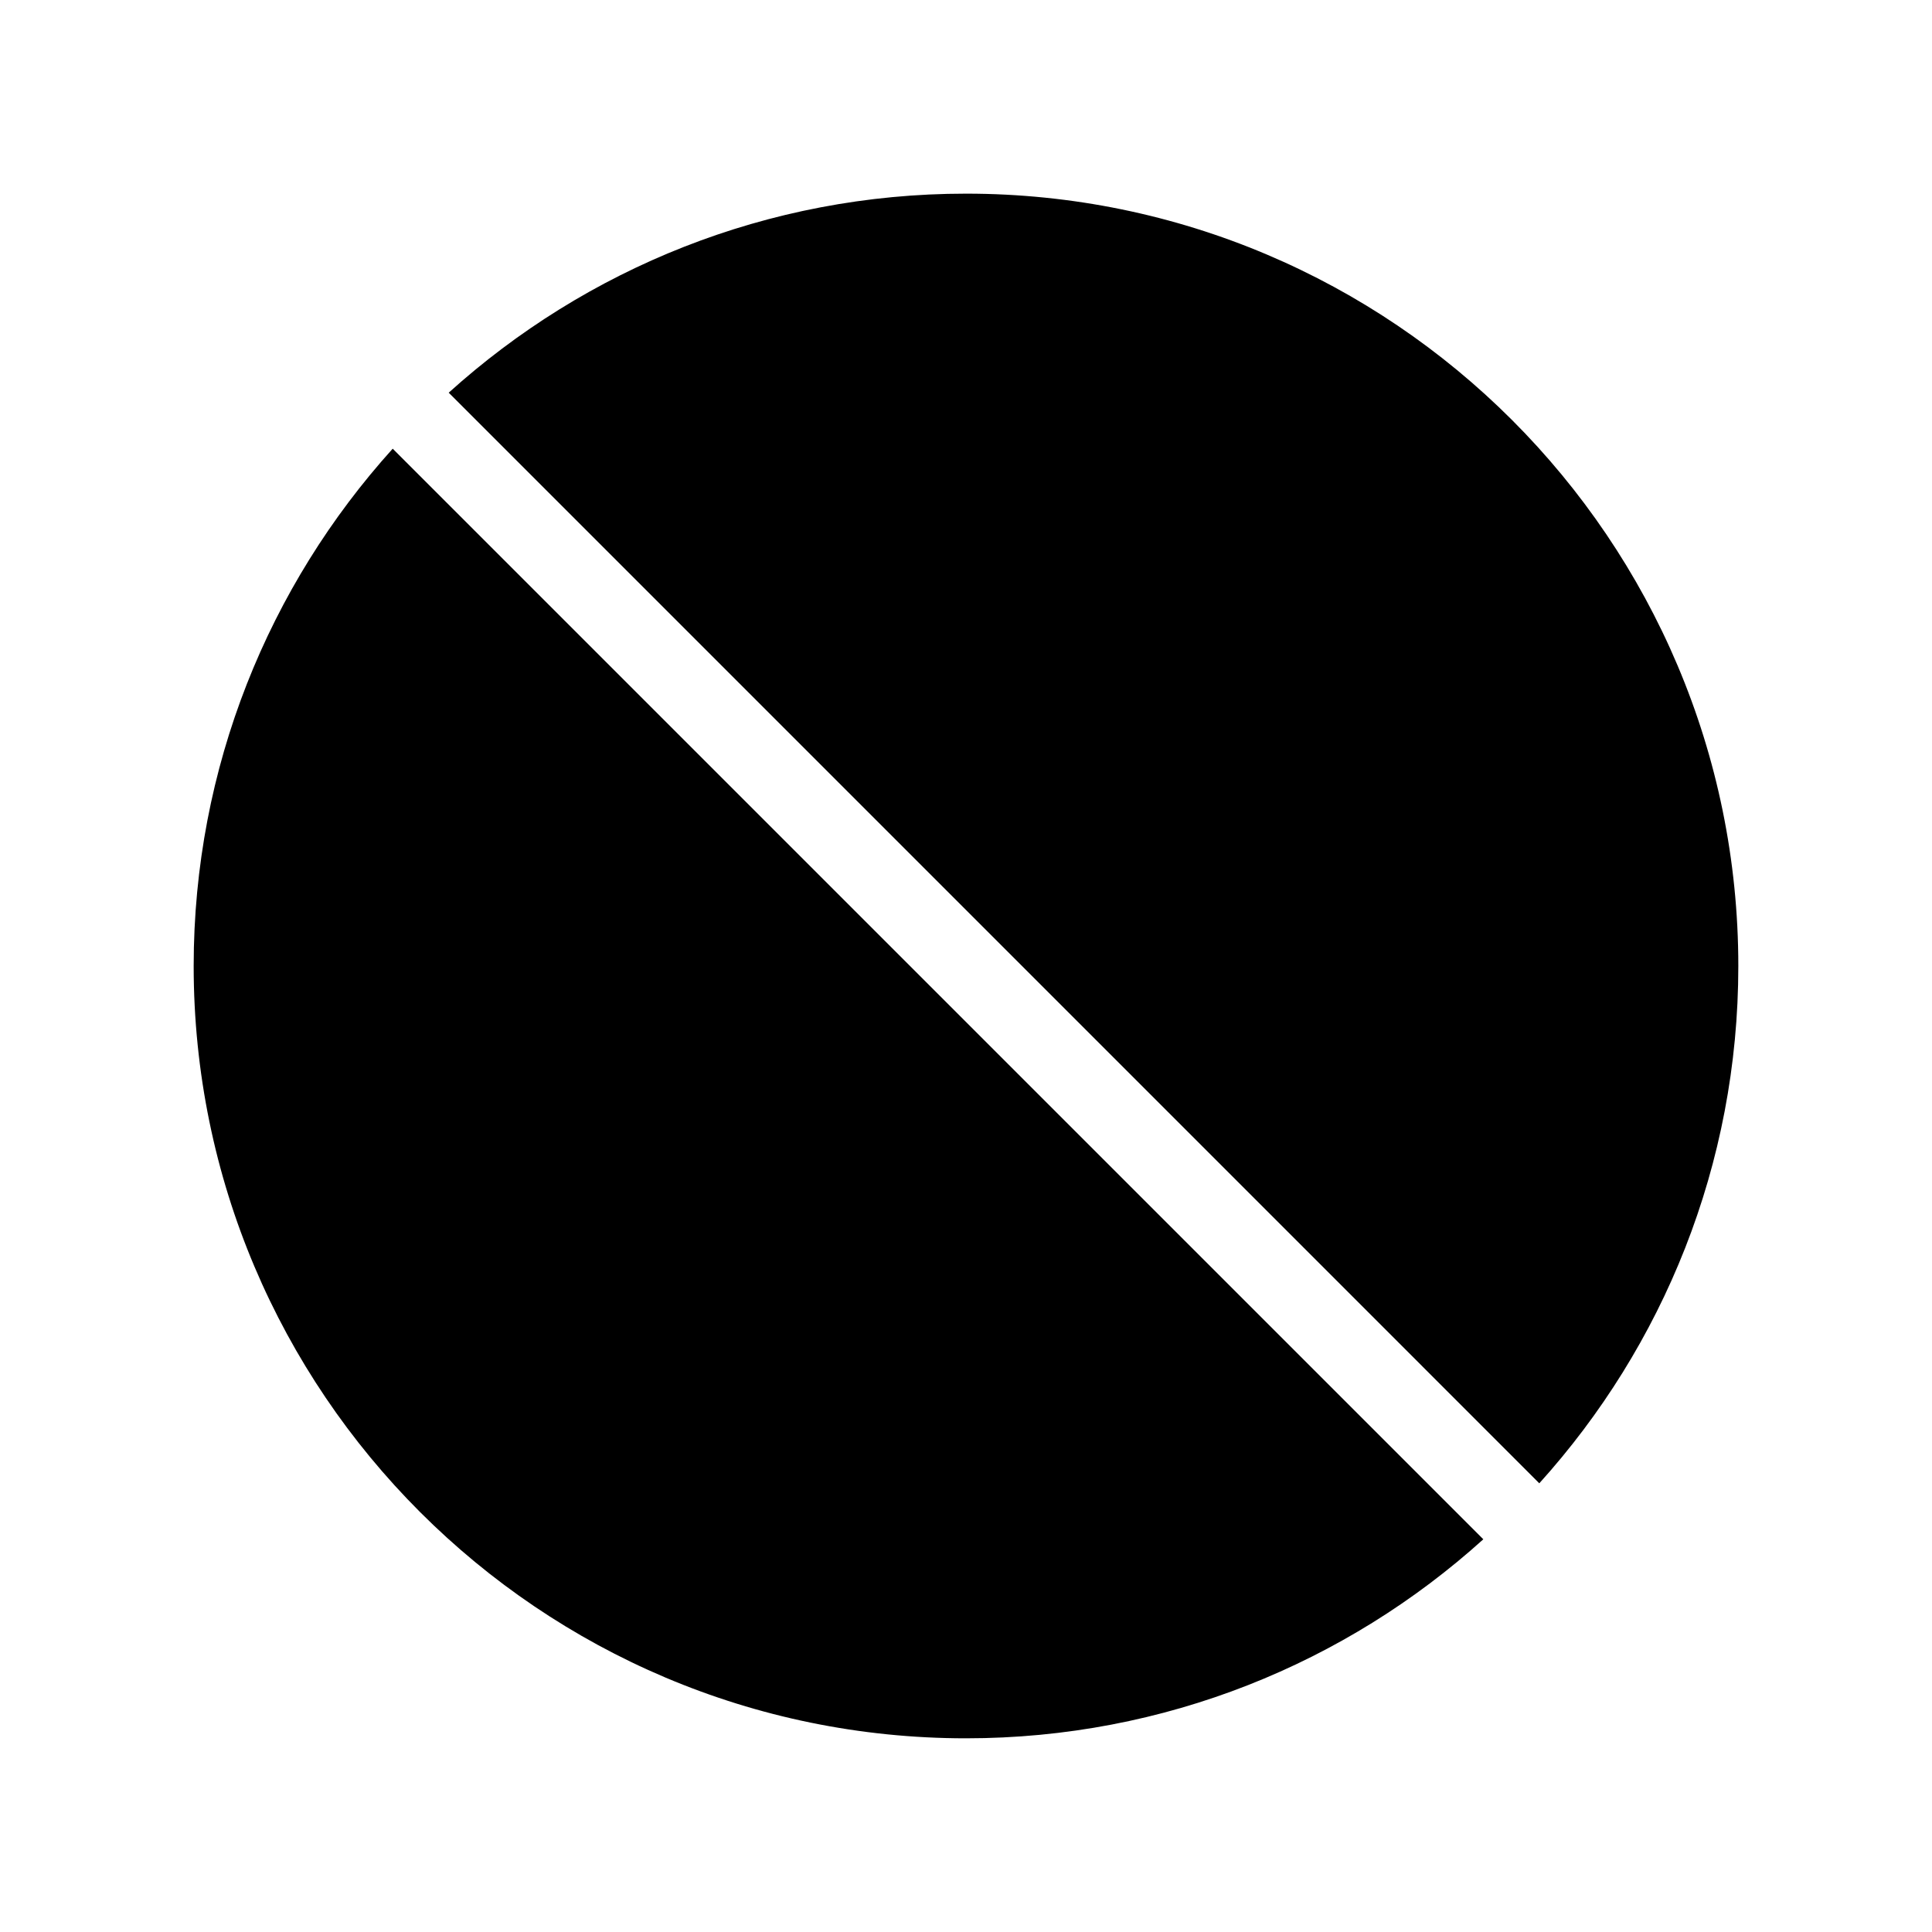
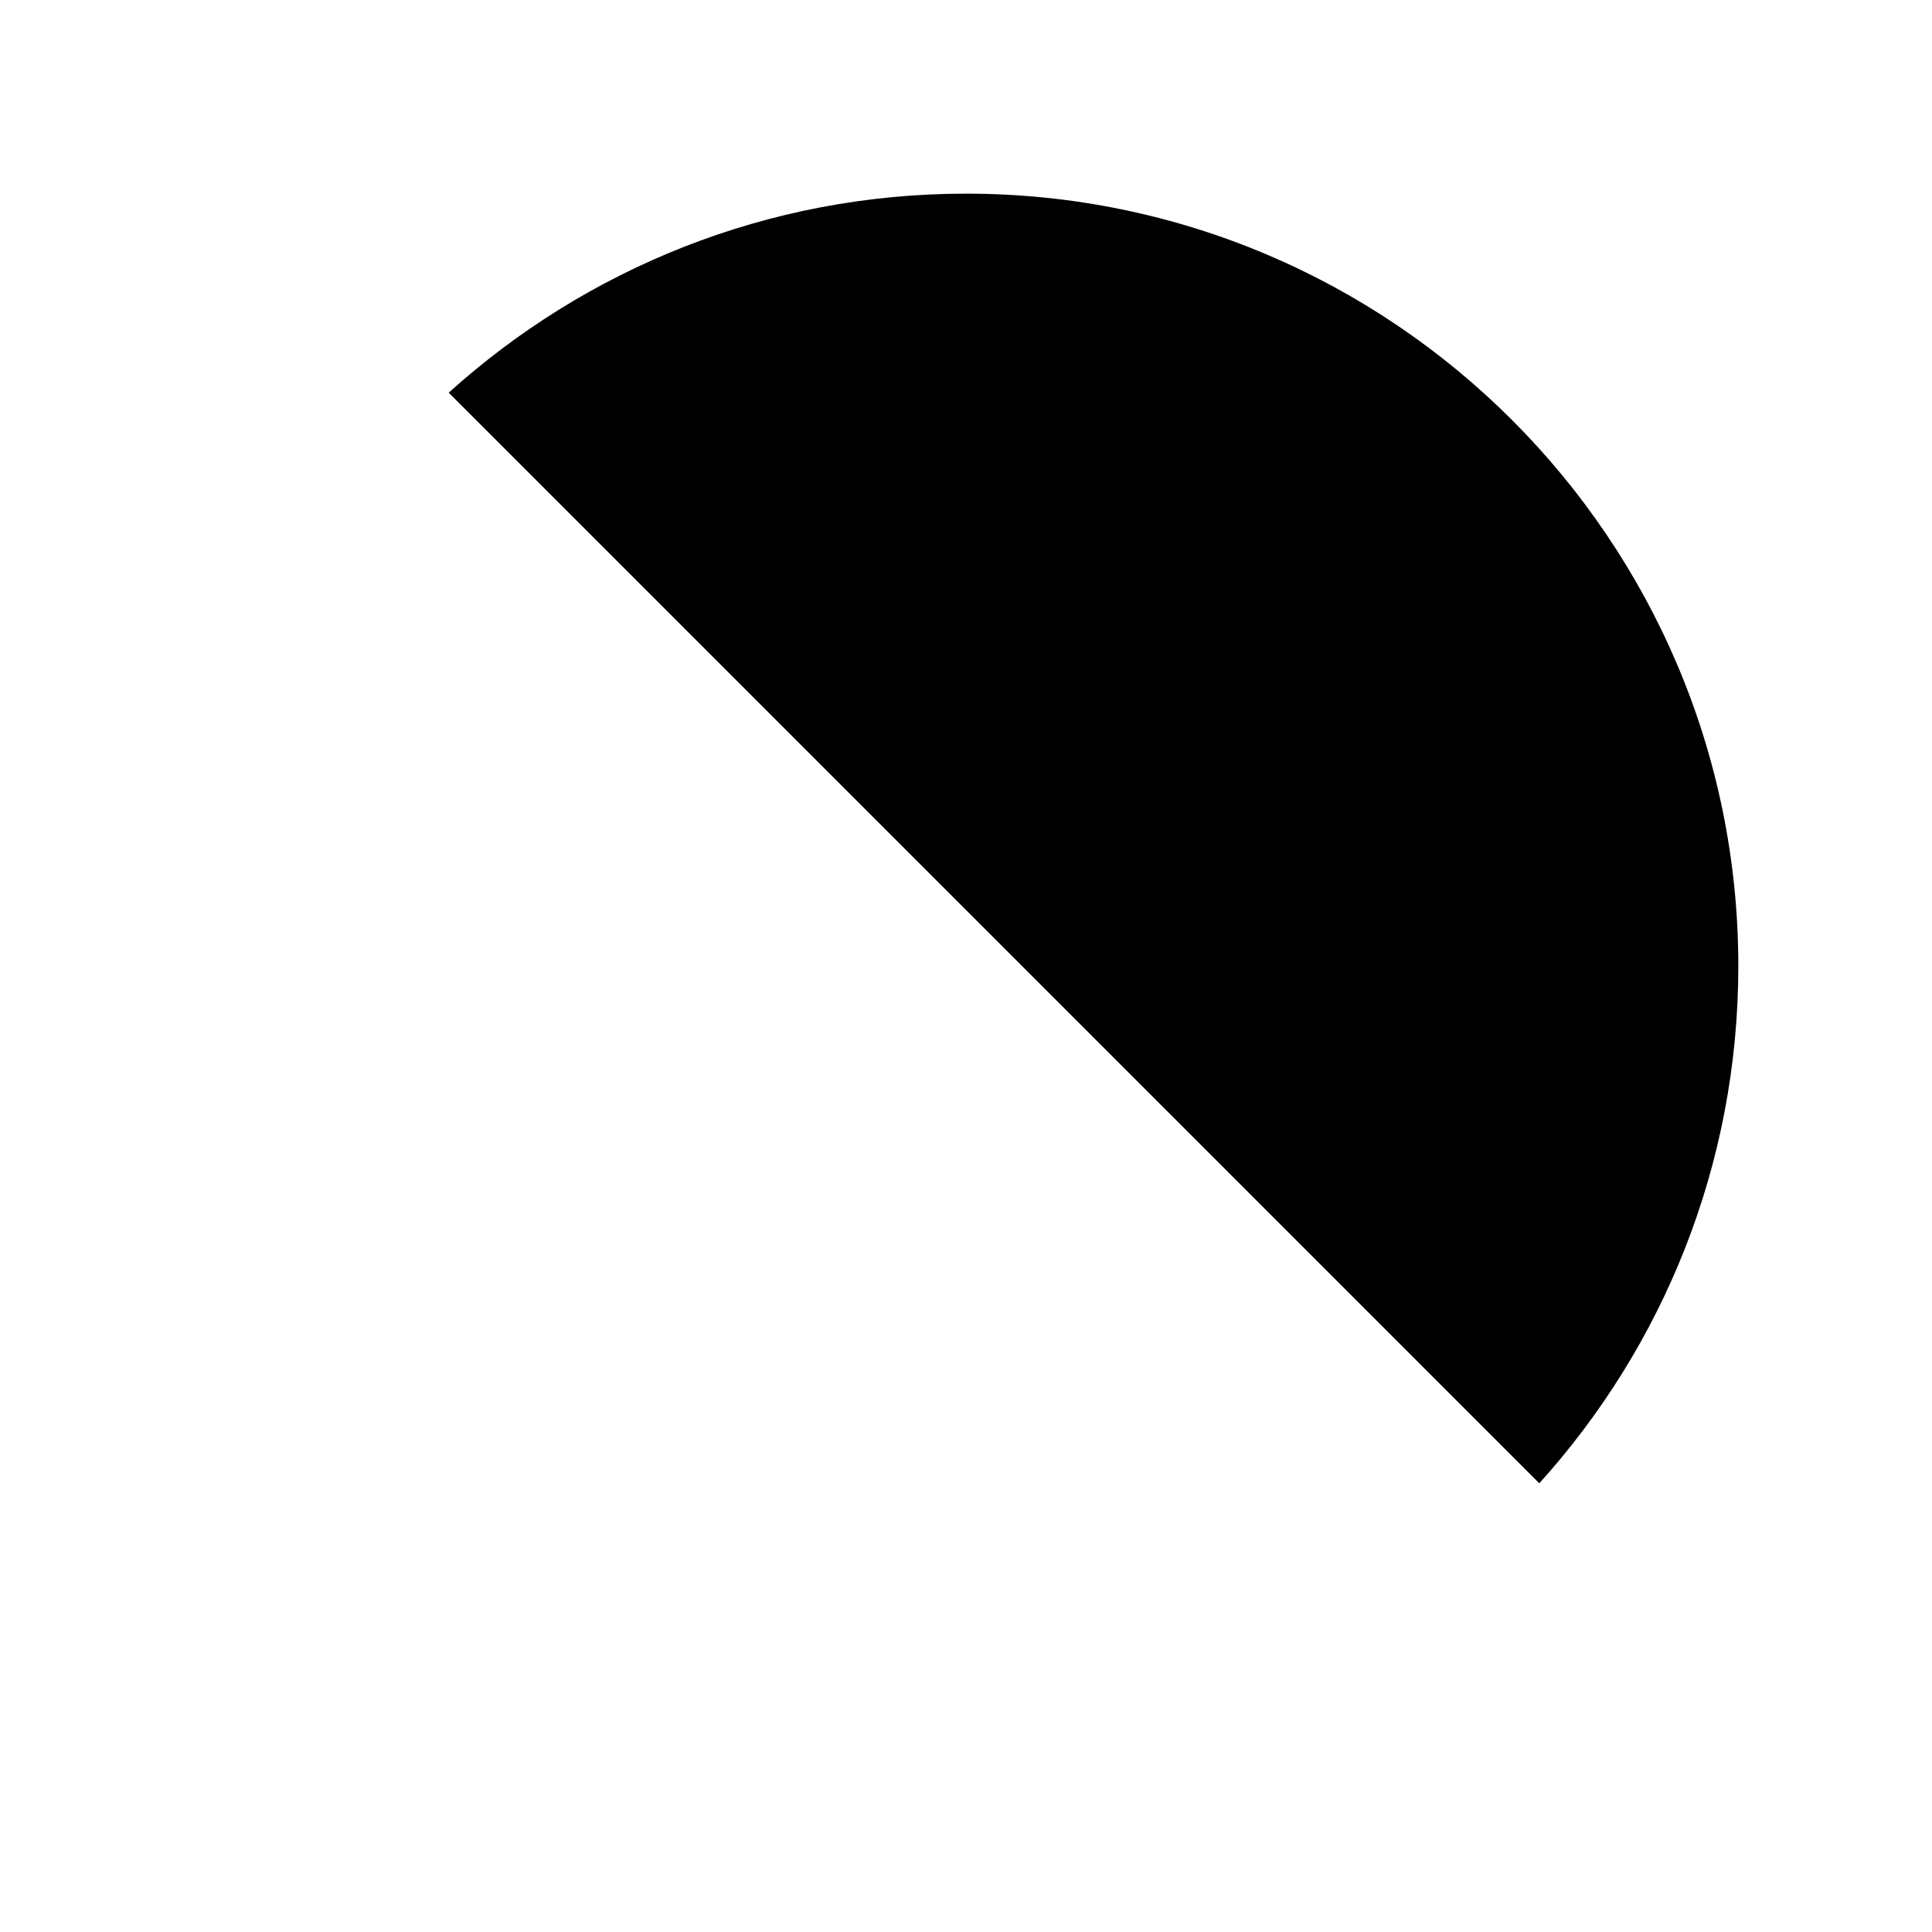
<svg xmlns="http://www.w3.org/2000/svg" fill="#000000" width="800px" height="800px" version="1.1" viewBox="144 144 512 512">
  <g fill-rule="evenodd">
-     <path d="m248.07 262.91c-32.781 36.297-52.746 84.379-52.746 137.09 0 112.96 91.715 204.67 204.68 204.67 52.711 0 100.79-19.965 137.09-52.742z" />
    <path d="m551.93 537.09c32.777-36.293 52.742-84.375 52.742-137.09 0-112.96-91.715-204.68-204.67-204.68-52.711 0-100.79 19.965-137.09 52.746z" />
  </g>
</svg>